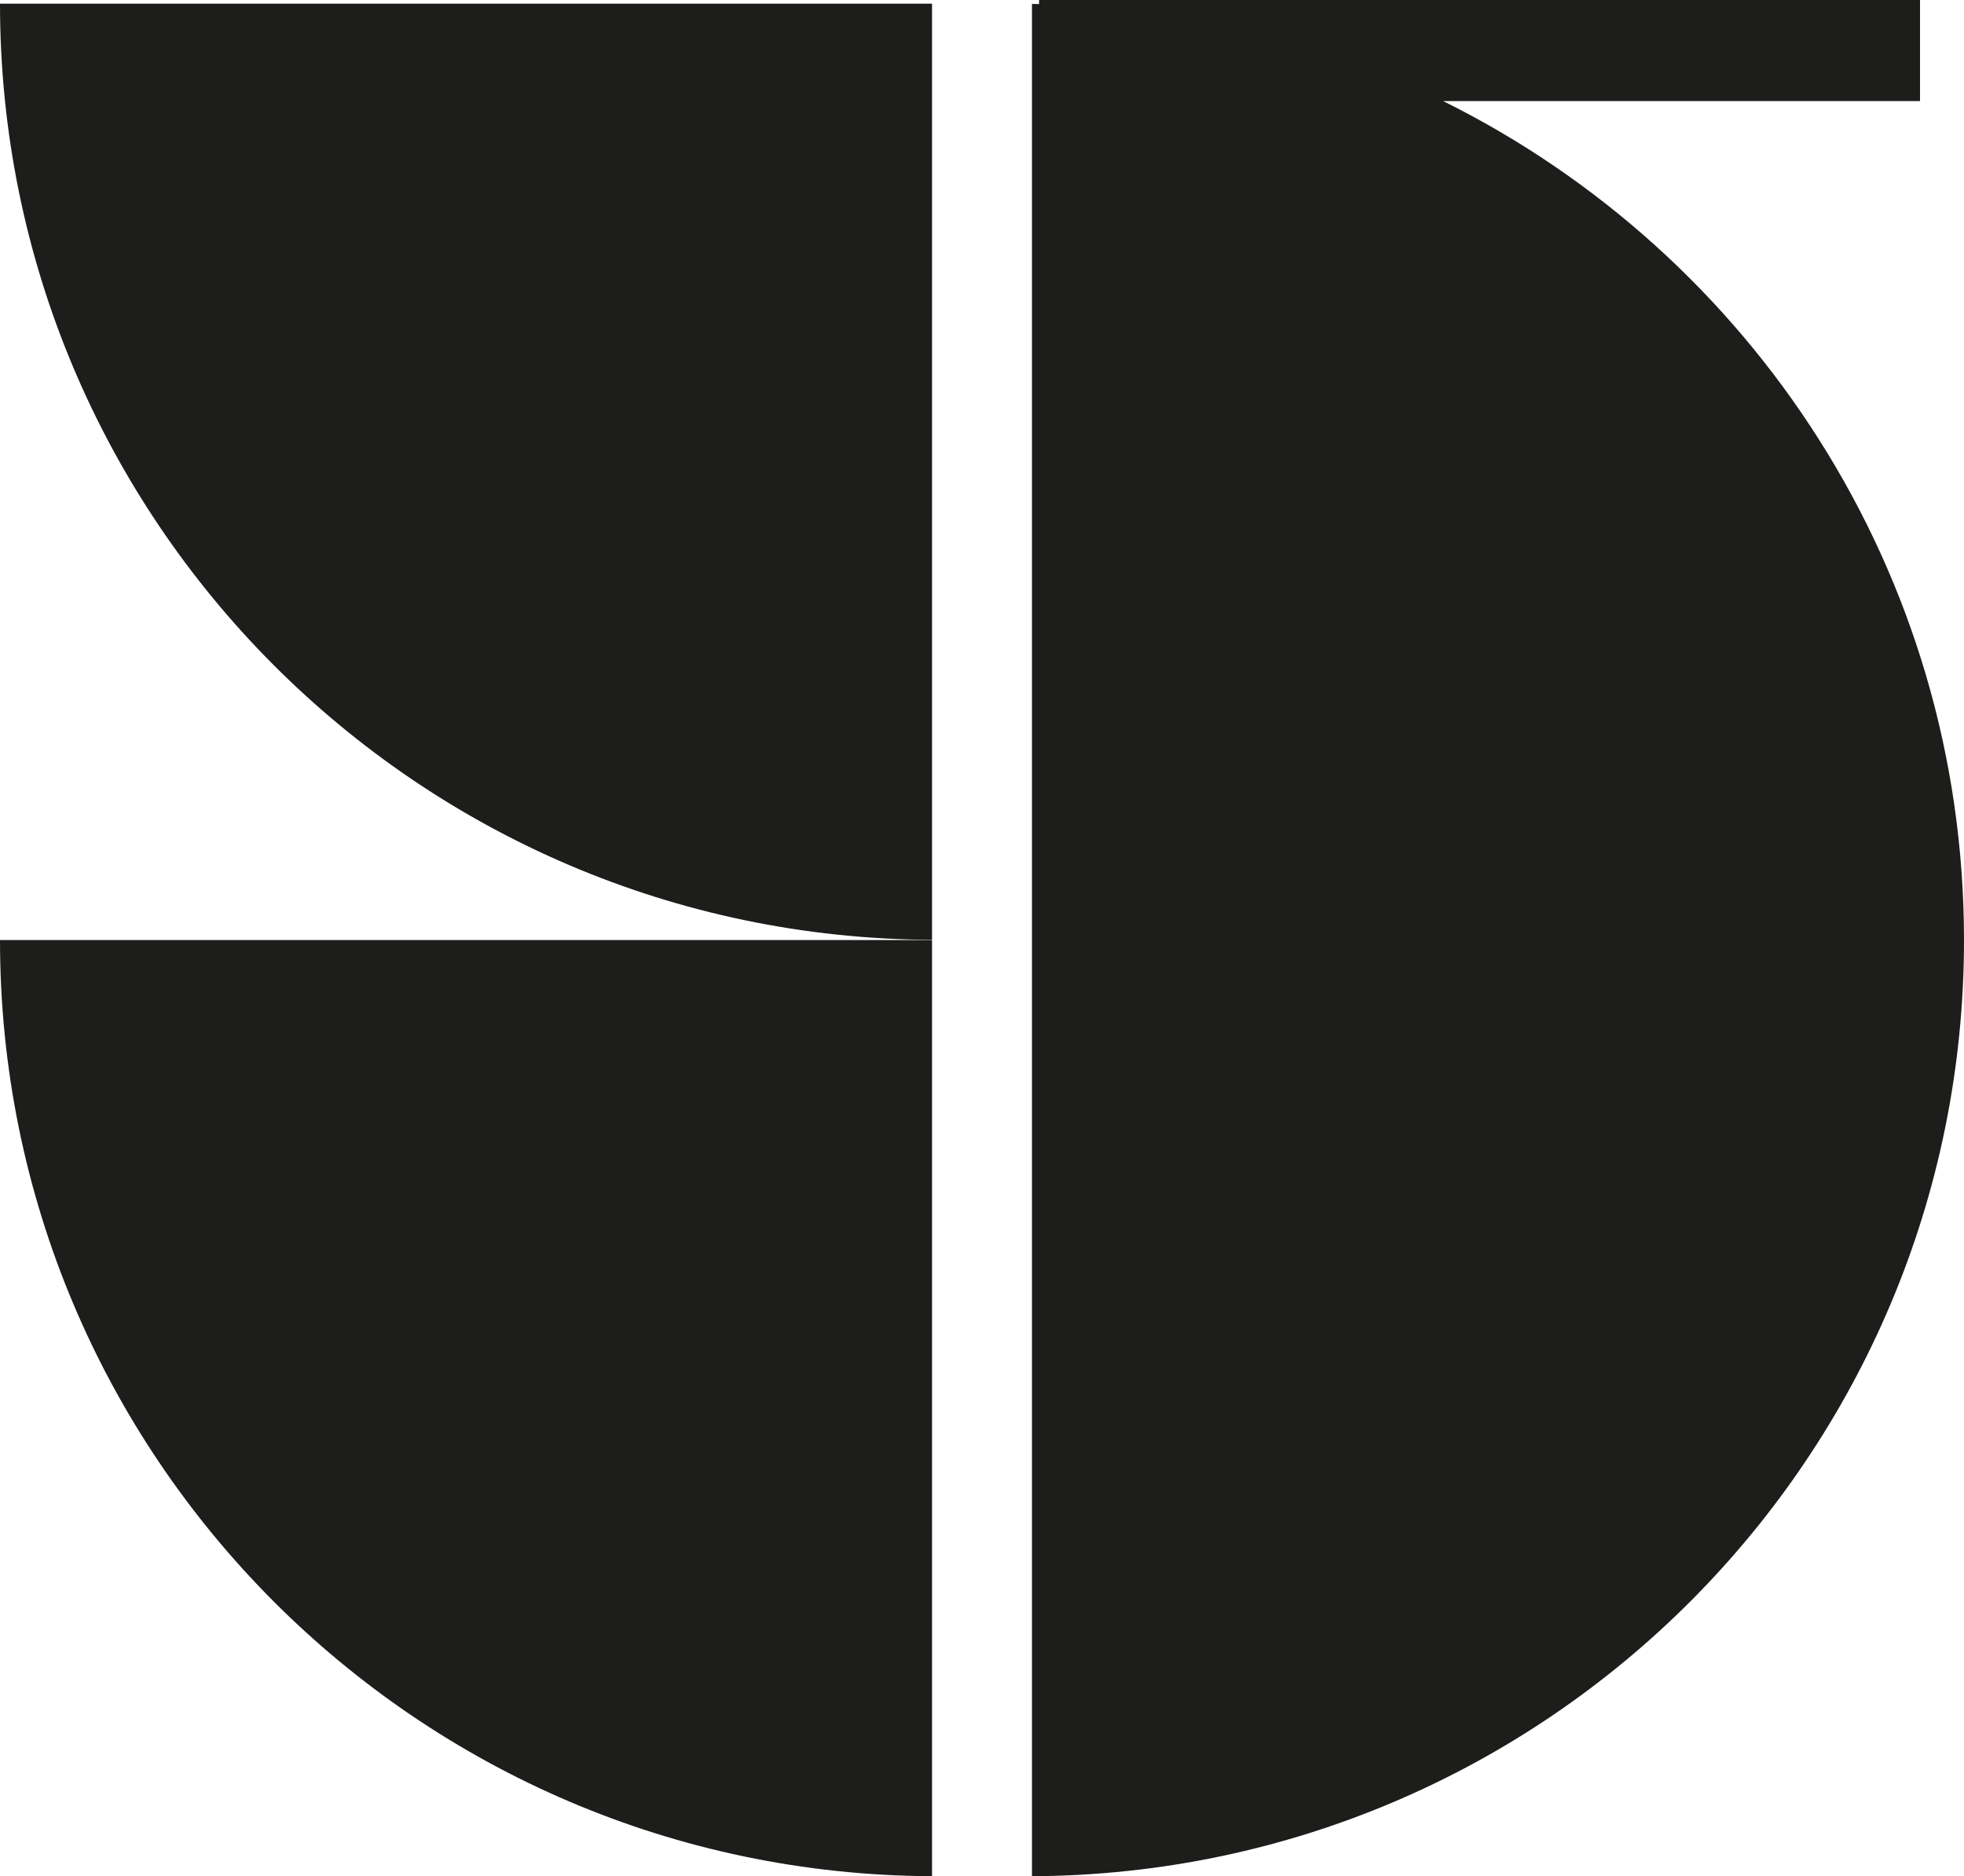
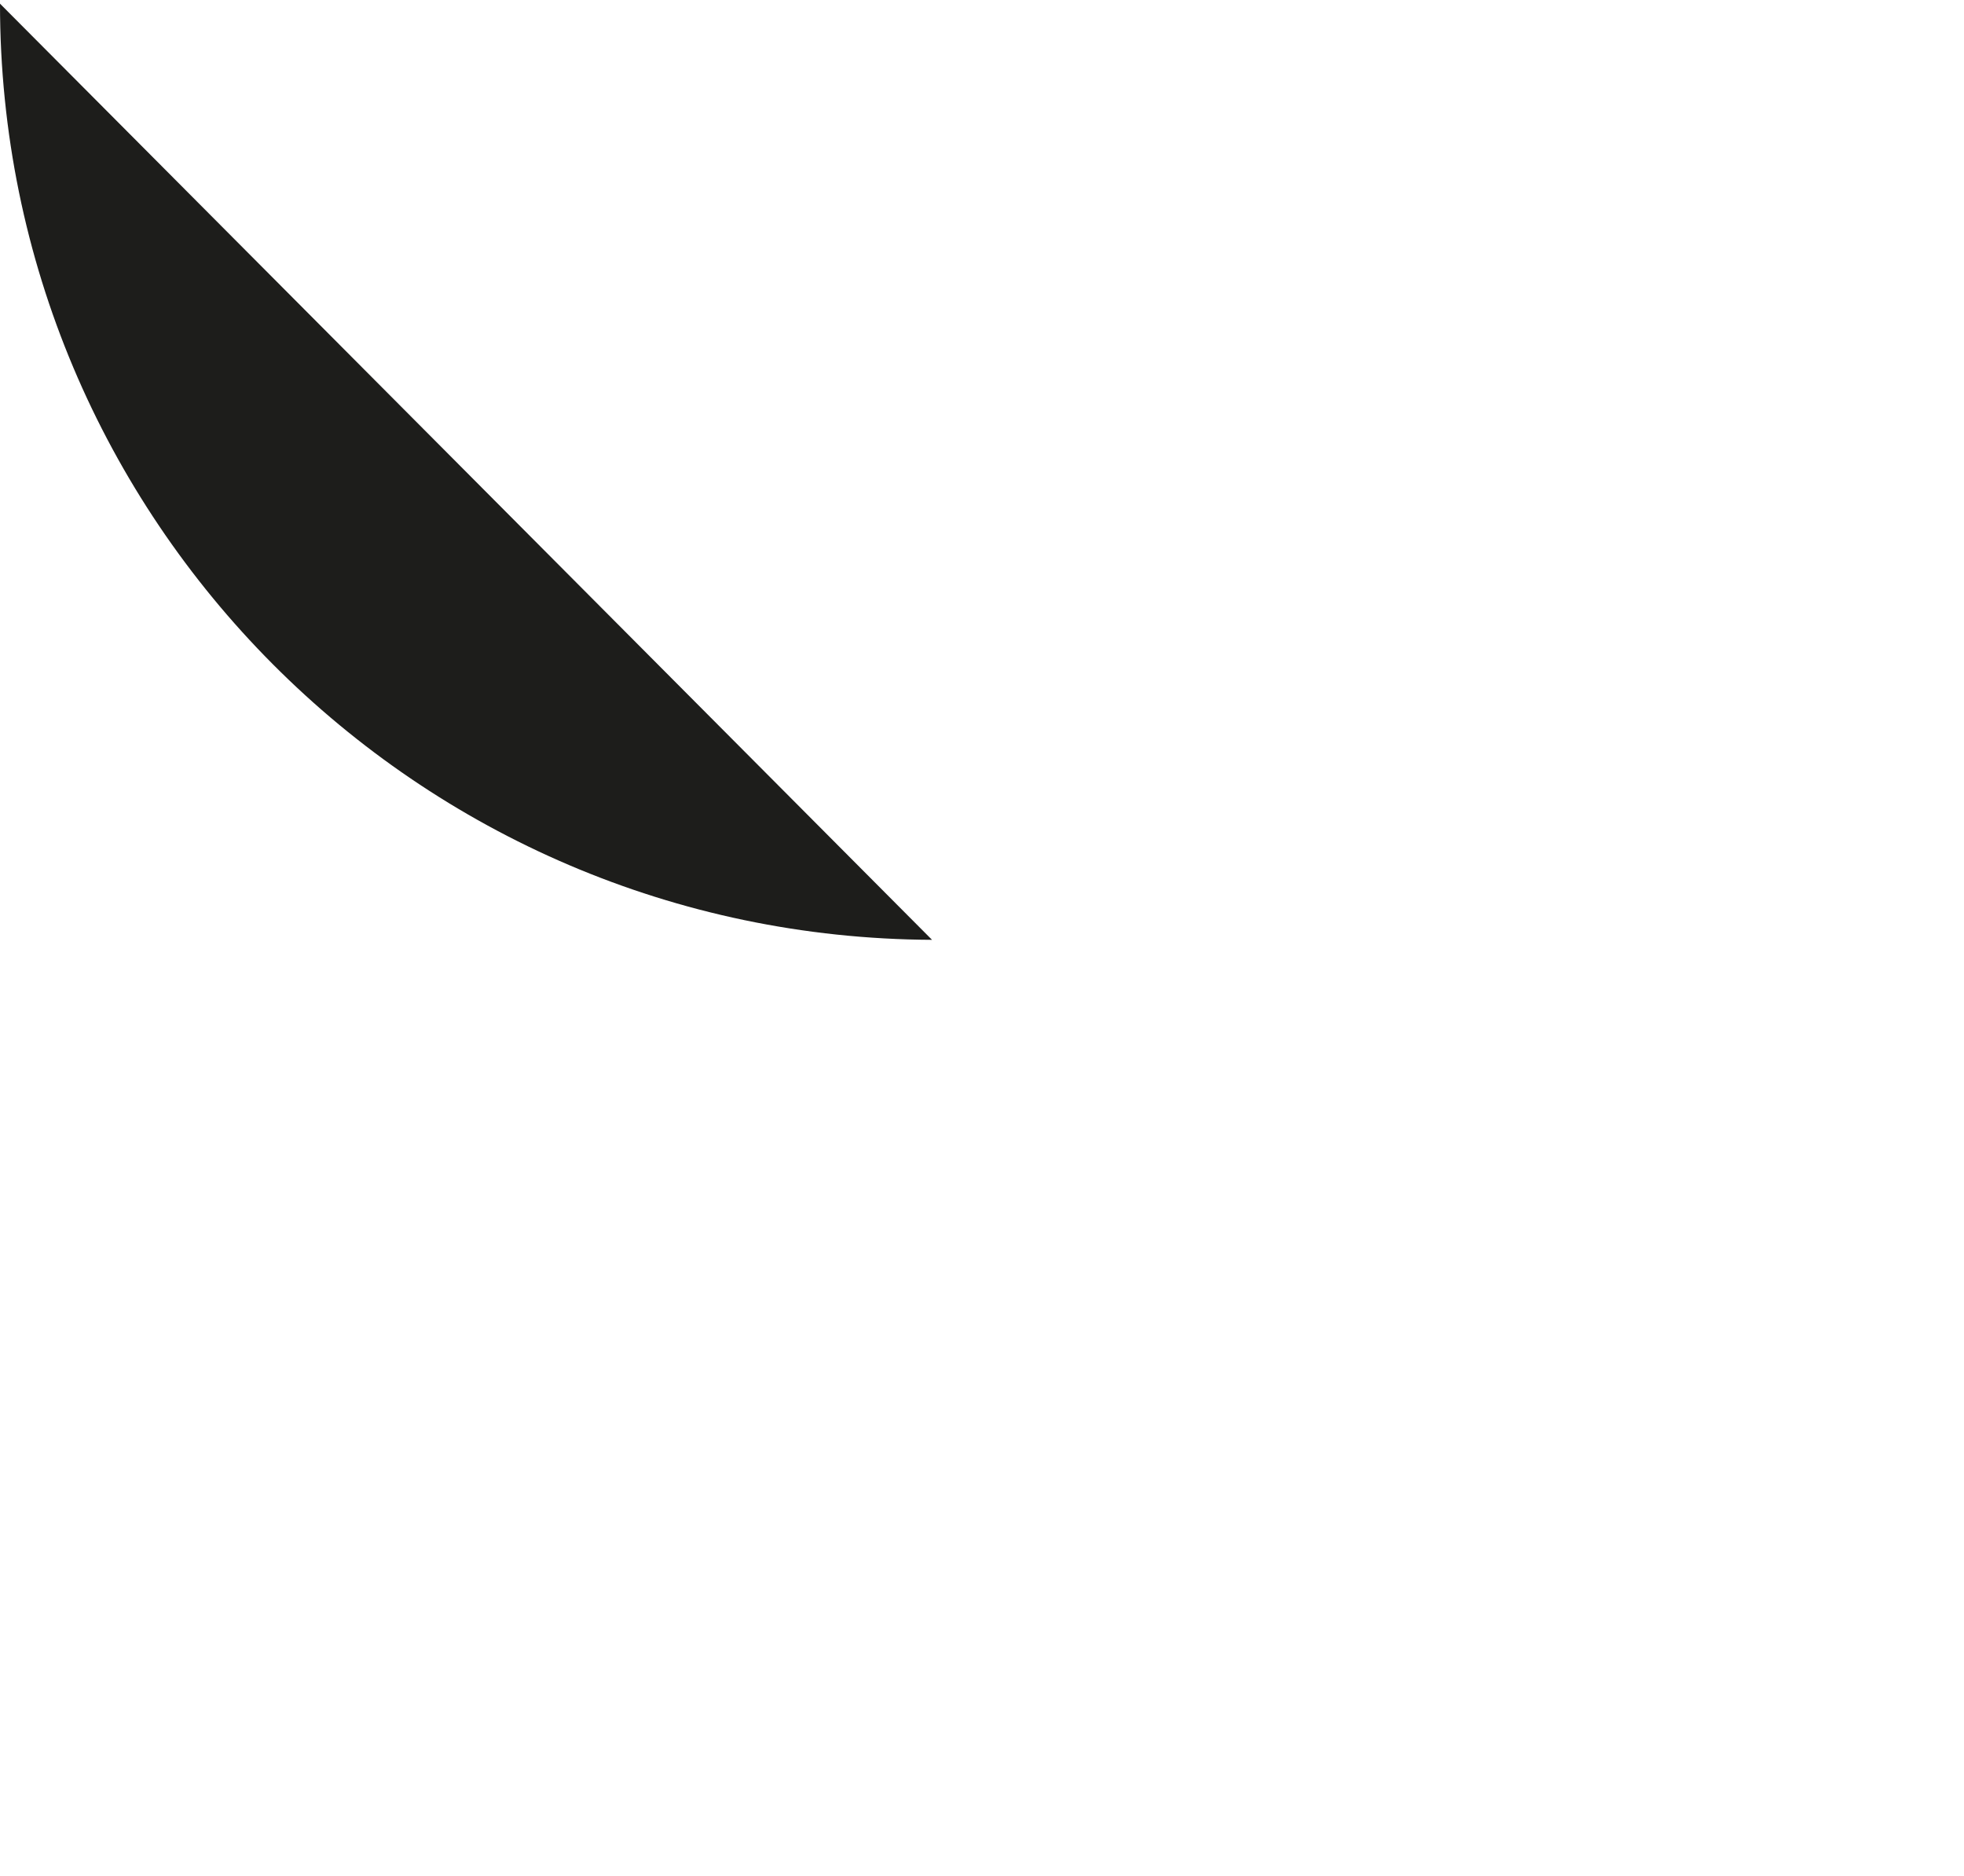
<svg xmlns="http://www.w3.org/2000/svg" data-bbox="0 0 676.82 646.57" viewBox="0 0 676.82 646.57" data-type="color">
  <g>
-     <path d="M0 1.27c0 177.71 143.67 321.79 321.19 322.61V1.27z" fill="#1d1d1b" data-color="1" />
-     <path d="M0 323.96c0 177.71 143.67 321.79 321.19 322.61V323.96z" fill="#1d1d1b" data-color="1" />
-     <path d="M497.34 34.84h164.32V0H358.08v1.42c-.82 0-1.63-.07-2.45-.07v645.22c177.52-.82 321.19-144.9 321.19-322.61 0-126.76-73.13-236.37-179.48-289.12" fill="#1d1d1b" data-color="1" />
+     <path d="M0 1.27c0 177.71 143.67 321.79 321.19 322.61z" fill="#1d1d1b" data-color="1" />
  </g>
</svg>